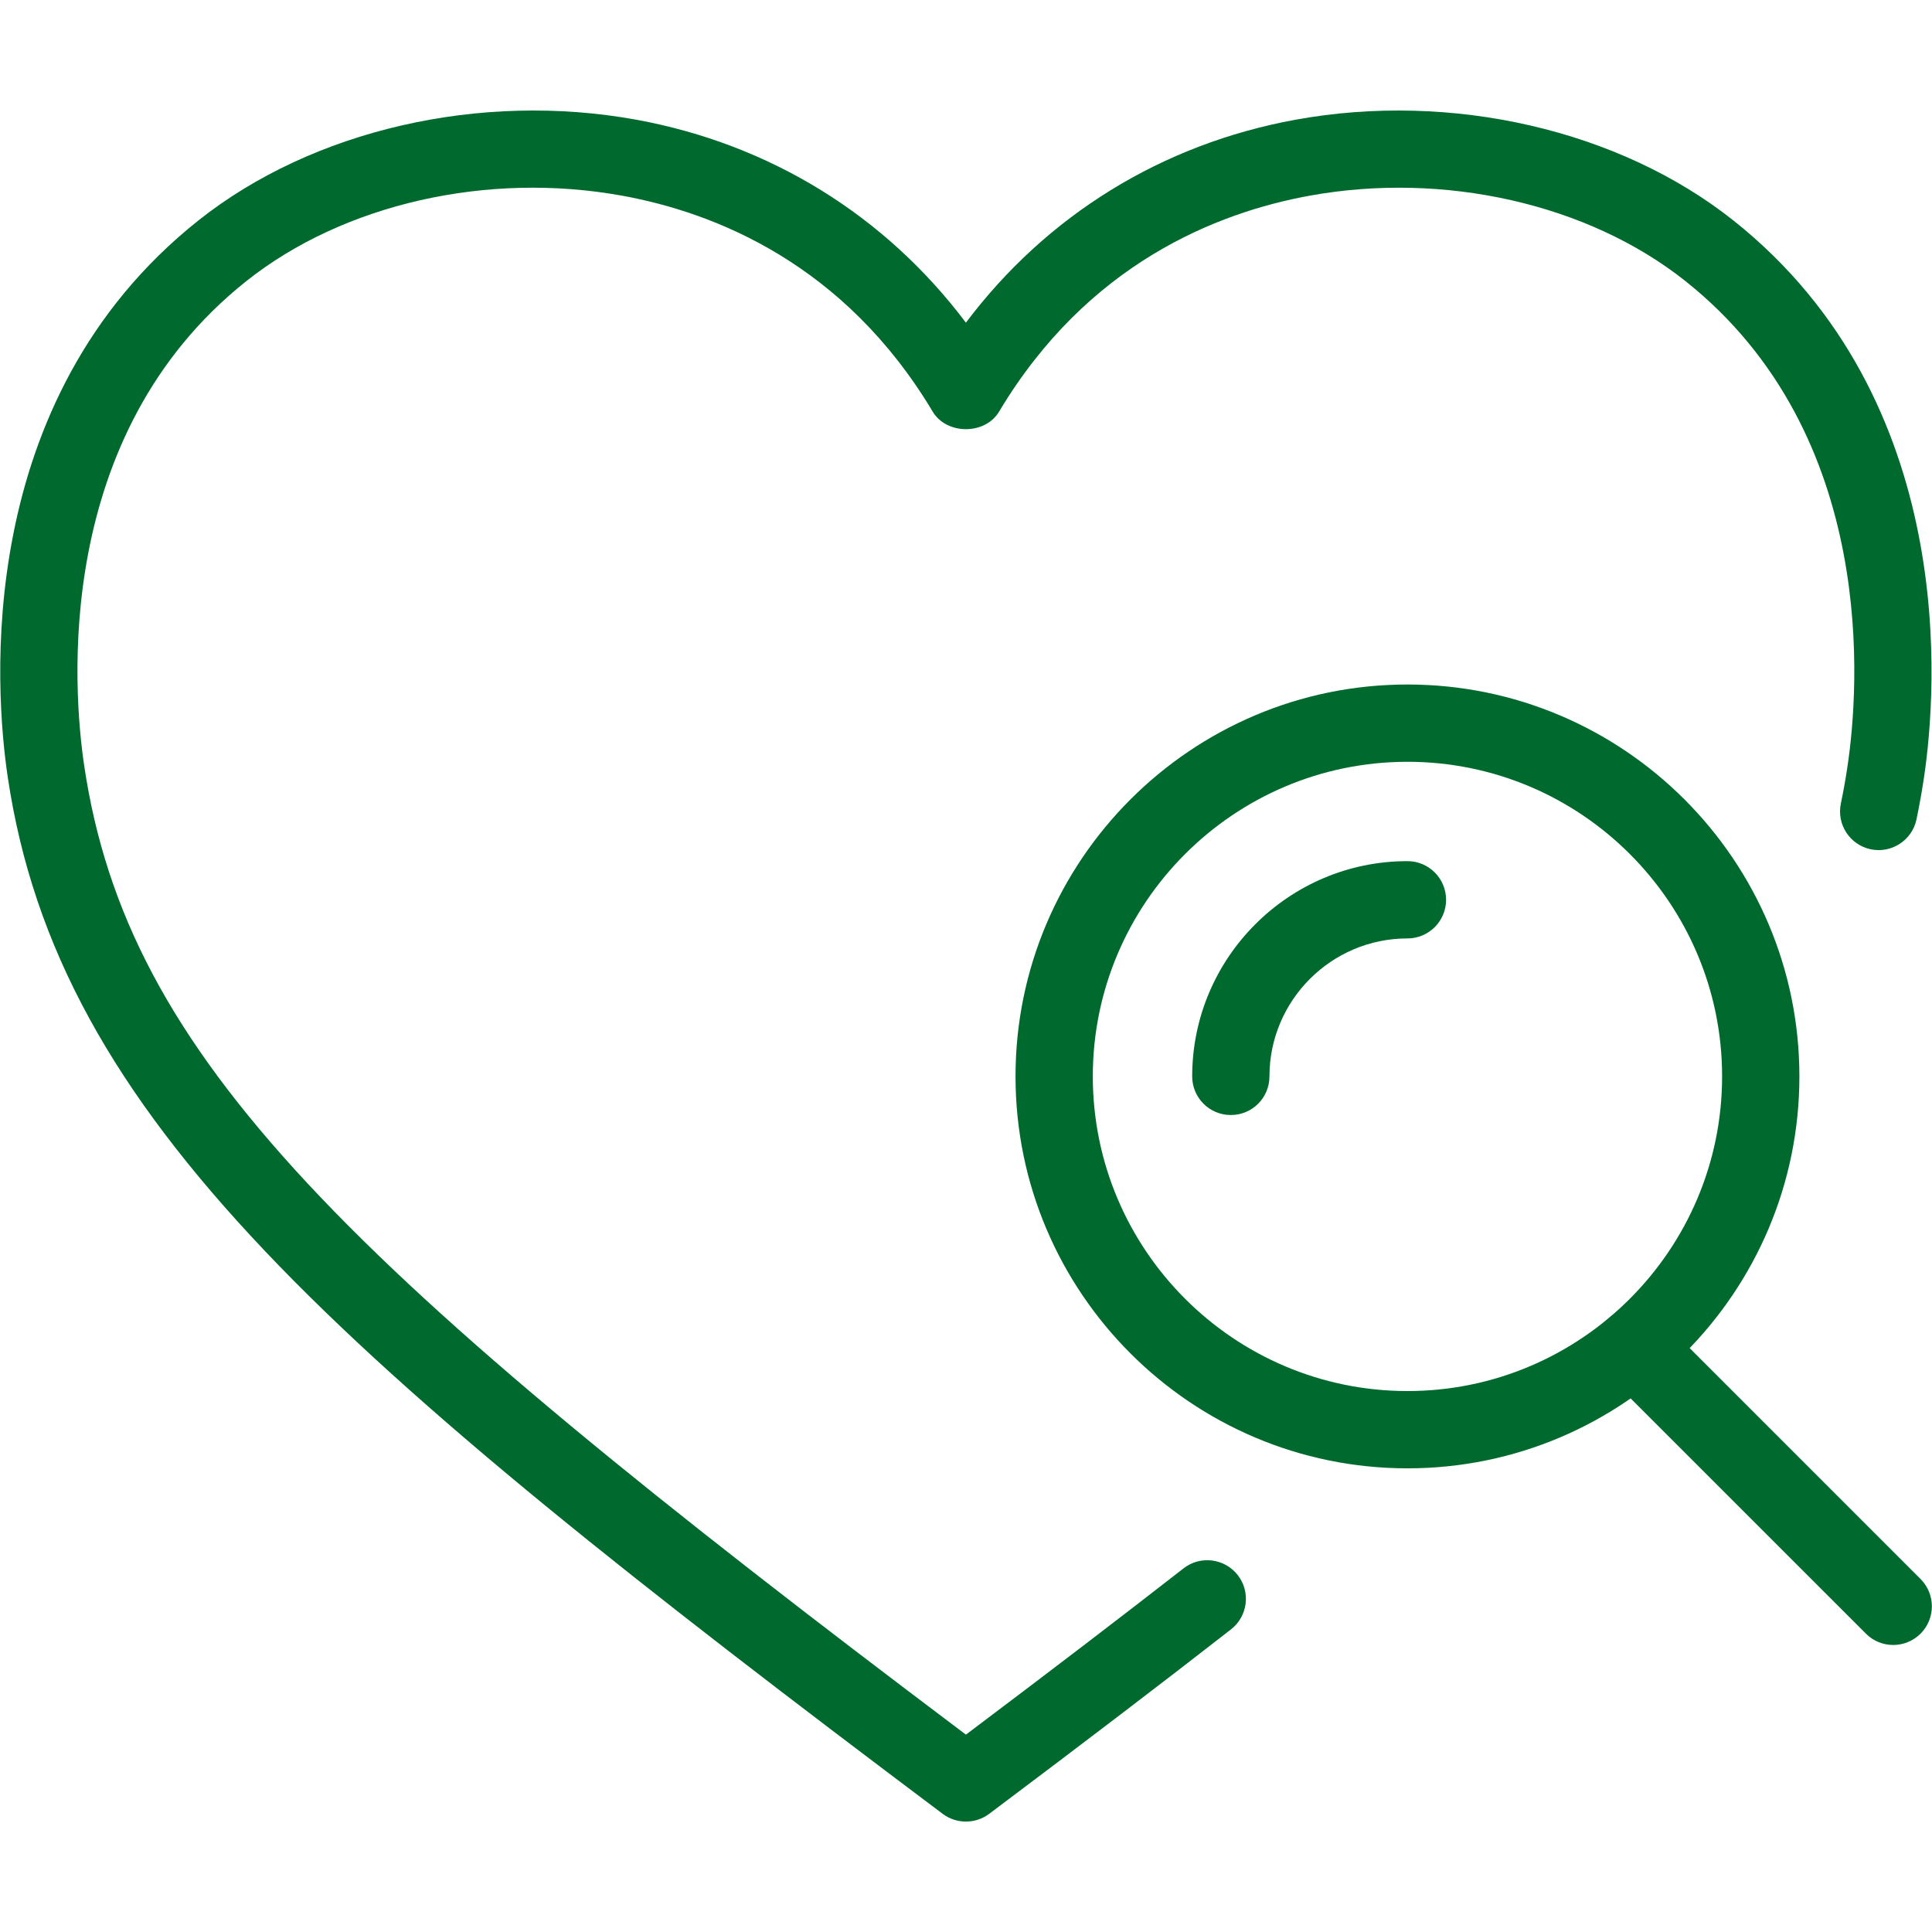
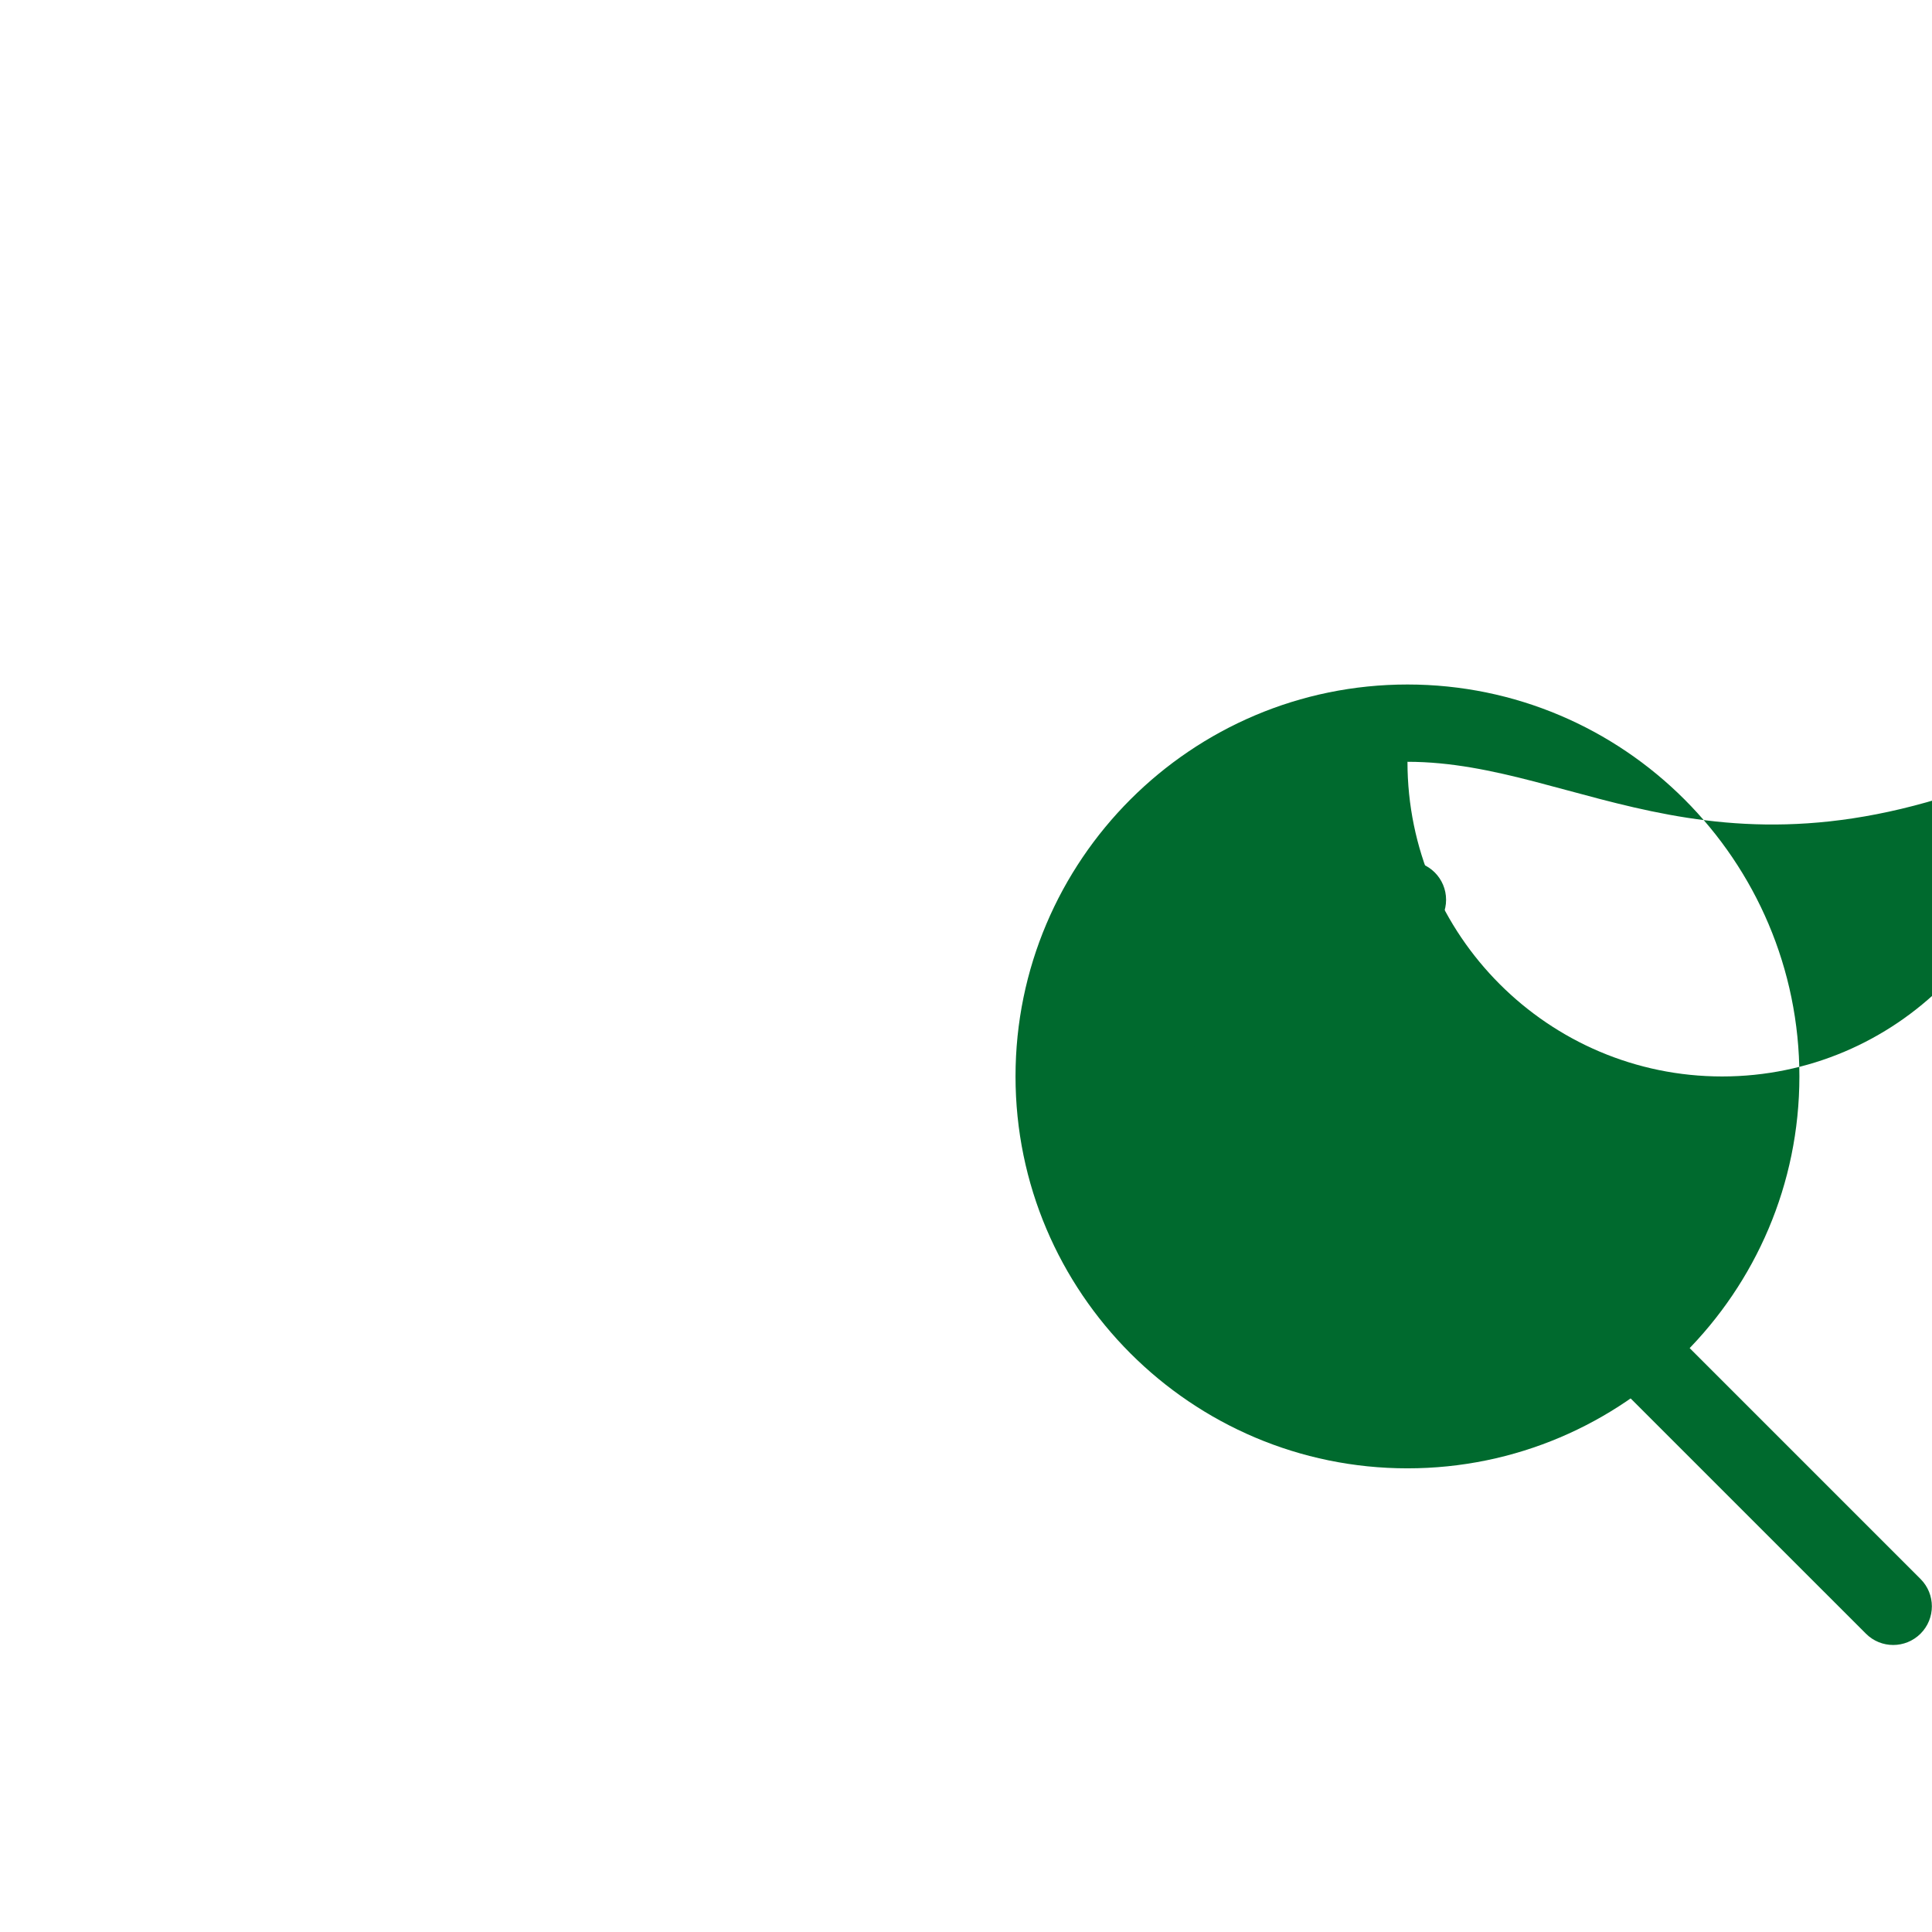
<svg xmlns="http://www.w3.org/2000/svg" fill="#006a2e" viewBox="0 0 56.69 56.69">
-   <path d="M28.342,53.45c-0.239,0-0.479-0.075-0.681-0.227C9.725,39.75,1.71,32.8,0.226,22.793    c-0.37-2.492-1.06-11.036,5.593-16.322c3.347-2.66,8.271-3.792,12.847-2.959c3.927,0.716,7.308,2.809,9.676,5.956    c2.368-3.147,5.748-5.24,9.676-5.956c4.58-0.833,9.501,0.301,12.847,2.959c6.652,5.288,5.962,13.831,5.593,16.323    c-0.063,0.421-0.137,0.838-0.223,1.25c-0.129,0.613-0.733,1.005-1.343,0.876c-0.612-0.129-1.005-0.73-0.876-1.343    c0.077-0.367,0.143-0.739,0.198-1.115c0.324-2.19,0.941-9.684-4.761-14.216c-2.851-2.264-7.076-3.222-11.029-2.503    c-2.724,0.496-6.516,1.998-9.109,6.337c-0.409,0.684-1.536,0.684-1.946,0c-2.594-4.339-6.386-5.841-9.109-6.337    c-3.958-0.72-8.179,0.24-11.03,2.504c-5.703,4.532-5.085,12.025-4.76,14.214c1.27,8.561,7.599,14.678,25.873,28.438    c2.525-1.901,4.567-3.462,6.384-4.878c0.493-0.387,1.207-0.296,1.592,0.196c0.385,0.494,0.297,1.207-0.197,1.592    c-1.988,1.55-4.243,3.271-7.098,5.415C28.821,53.375,28.581,53.45,28.342,53.45z" />
-   <path d="M41.299,43.085c-6.341,0-11.501-5.16-11.501-11.501c0-6.34,5.16-11.499,11.501-11.499    s11.5,5.159,11.5,11.499C52.799,37.925,47.64,43.085,41.299,43.085z M41.299,22.353c-5.091,0-9.233,4.142-9.233,9.231    c0,5.091,4.143,9.233,9.233,9.233s9.232-4.143,9.232-9.233C50.531,26.494,46.39,22.353,41.299,22.353z" />
+   <path d="M41.299,43.085c-6.341,0-11.501-5.16-11.501-11.501c0-6.34,5.16-11.499,11.501-11.499    s11.5,5.159,11.5,11.499C52.799,37.925,47.64,43.085,41.299,43.085z M41.299,22.353c0,5.091,4.143,9.233,9.233,9.233s9.232-4.143,9.232-9.233C50.531,26.494,46.39,22.353,41.299,22.353z" />
  <path d="M36.116,32.718c-0.627,0-1.134-0.507-1.134-1.134c0-3.482,2.833-6.316,6.316-6.316    c0.627,0,1.134,0.508,1.134,1.134s-0.507,1.134-1.134,1.134c-2.232,0-4.049,1.816-4.049,4.048    C37.25,32.211,36.743,32.718,36.116,32.718z" />
  <path d="M55.552,48.268c-0.29,0-0.58-0.11-0.801-0.332l-7.602-7.601c-0.442-0.443-0.442-1.161,0-1.604    c0.443-0.443,1.16-0.443,1.604,0l7.601,7.601c0.443,0.443,0.443,1.161,0,1.604C56.132,48.157,55.842,48.268,55.552,48.268z" />
</svg>